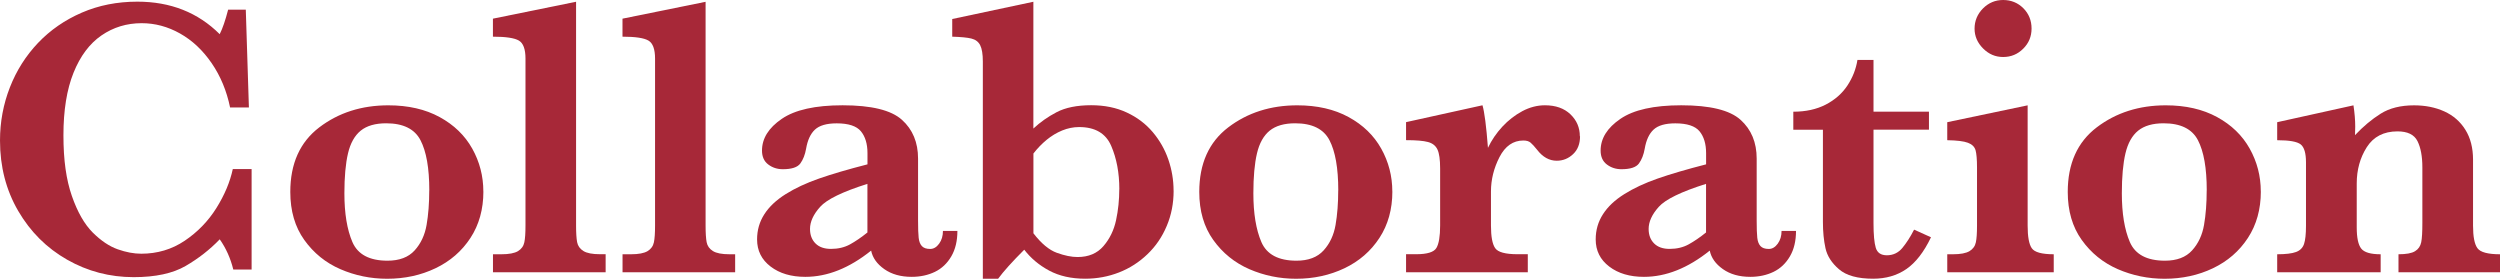
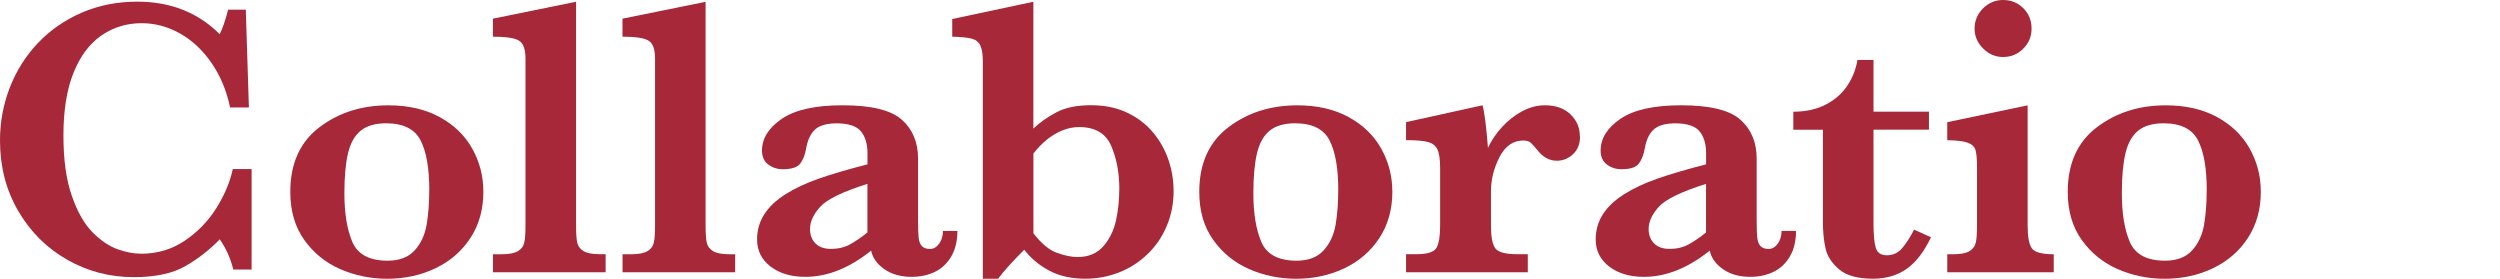
<svg xmlns="http://www.w3.org/2000/svg" id="_レイヤー_2" data-name="レイヤー_2" viewBox="0 0 498.2 55.55">
  <defs>
    <style>
      .cls-1 {
        fill: #a72838;
      }
    </style>
  </defs>
  <g id="design">
    <g>
      <path class="cls-1" d="M50.16,53.71h-3.67c-.55-2.24-1.45-4.24-2.7-6.02-1.98,2.06-4.25,3.83-6.8,5.31-2.55,1.48-6,2.23-10.35,2.23-4.77,0-9.19-1.16-13.26-3.48-4.08-2.32-7.32-5.55-9.75-9.71-2.42-4.15-3.63-8.83-3.63-14.04,0-3.7.66-7.23,1.97-10.59,1.31-3.36,3.19-6.31,5.62-8.87,2.43-2.55,5.34-4.56,8.71-6.02,3.37-1.46,7.06-2.19,11.07-2.19,6.61,0,12.08,2.16,16.41,6.48.57-1.12,1.13-2.75,1.68-4.88h3.52l.62,19.49h-3.75c-.68-3.31-1.9-6.25-3.67-8.83-1.77-2.58-3.87-4.55-6.31-5.92-2.44-1.37-4.98-2.05-7.64-2.05-2.97,0-5.64.81-8.01,2.44-2.37,1.63-4.23,4.11-5.57,7.44-1.34,3.33-2.01,7.49-2.01,12.46s.56,8.87,1.68,12.09c1.12,3.22,2.51,5.64,4.16,7.29,1.65,1.64,3.31,2.75,4.98,3.34,1.67.59,3.23.88,4.69.88,3.2,0,6.09-.86,8.65-2.58,2.56-1.72,4.67-3.89,6.31-6.5,1.64-2.62,2.73-5.21,3.28-7.79h3.75v20Z" />
      <path class="cls-1" d="M96.33,38.16c0,3.54-.86,6.63-2.58,9.26-1.72,2.63-4.04,4.64-6.97,6.04s-6.14,2.09-9.63,2.09c-3.28,0-6.39-.64-9.32-1.91s-5.33-3.22-7.19-5.82c-1.86-2.6-2.79-5.79-2.79-9.57,0-5.65,1.93-9.94,5.78-12.87,3.85-2.93,8.44-4.39,13.75-4.39,3.96,0,7.37.78,10.23,2.34,2.86,1.56,5.03,3.66,6.5,6.29,1.47,2.63,2.21,5.48,2.21,8.55ZM85.55,37.93c0-4.43-.59-7.76-1.76-10-1.17-2.24-3.45-3.36-6.84-3.36-2.16,0-3.85.49-5.06,1.46-1.21.98-2.06,2.49-2.54,4.53-.48,2.04-.72,4.69-.72,7.95,0,4.01.53,7.25,1.6,9.73,1.07,2.47,3.4,3.71,6.99,3.71,2.37,0,4.17-.68,5.41-2.05,1.24-1.37,2.03-3.06,2.38-5.08.35-2.02.53-4.32.53-6.89Z" />
      <path class="cls-1" d="M120.7,54.26h-22.46v-3.59h1.68c1.51,0,2.61-.21,3.3-.62.69-.42,1.11-1,1.27-1.76.16-.75.23-1.86.23-3.32V11.68c0-1.88-.44-3.07-1.31-3.59-.87-.52-2.6-.78-5.18-.78v-3.59L114.8.35v44.61c0,1.46.07,2.56.21,3.3.14.74.56,1.33,1.25,1.76.69.43,1.79.64,3.3.64h1.13v3.59Z" />
      <path class="cls-1" d="M146.52,54.26h-22.46v-3.59h1.68c1.51,0,2.61-.21,3.3-.62.69-.42,1.11-1,1.27-1.76.16-.75.23-1.86.23-3.32V11.68c0-1.88-.44-3.07-1.31-3.59-.87-.52-2.6-.78-5.18-.78v-3.59l16.56-3.36v44.61c0,1.46.07,2.56.21,3.3.14.74.56,1.33,1.25,1.76.69.43,1.79.64,3.3.64h1.13v3.59Z" />
      <path class="cls-1" d="M190.79,46.02c0,1.98-.4,3.67-1.21,5.06-.81,1.39-1.89,2.42-3.26,3.09-1.37.66-2.91,1-4.63,1-2.19,0-4.01-.51-5.47-1.54-1.46-1.03-2.33-2.26-2.62-3.69-4.35,3.49-8.72,5.23-13.12,5.23-2.81,0-5.12-.68-6.91-2.05-1.8-1.37-2.7-3.17-2.7-5.41,0-1.85.48-3.52,1.45-5.02.96-1.5,2.38-2.83,4.24-4,1.86-1.17,4.08-2.21,6.66-3.11,2.58-.9,5.79-1.84,9.65-2.83v-2.23c0-1.85-.44-3.3-1.31-4.36-.87-1.05-2.48-1.58-4.82-1.58-2.01,0-3.45.42-4.34,1.25-.89.83-1.47,2.1-1.76,3.79-.21,1.2-.59,2.18-1.15,2.95-.56.77-1.73,1.15-3.5,1.15-1.09,0-2.06-.31-2.89-.94-.83-.62-1.25-1.55-1.25-2.77,0-2.42,1.31-4.53,3.95-6.33,2.63-1.8,6.67-2.7,12.11-2.7,5.73,0,9.67.96,11.82,2.89,2.15,1.93,3.22,4.51,3.22,7.73v12.34c0,1.56.04,2.71.12,3.44.08.73.29,1.28.64,1.66.35.38.9.57,1.66.57.68,0,1.27-.35,1.78-1.05.51-.7.76-1.55.76-2.54h2.89ZM172.86,46.33v-9.69c-4.95,1.56-8.09,3.09-9.43,4.59-1.34,1.5-2.01,2.96-2.01,4.39,0,1.2.36,2.16,1.09,2.89.73.73,1.76,1.09,3.09,1.09,1.43,0,2.7-.3,3.79-.9,1.09-.6,2.25-1.39,3.48-2.38Z" />
      <path class="cls-1" d="M233.88,38.01c0,2.5-.45,4.84-1.37,7.01-.91,2.17-2.19,4.06-3.85,5.64-1.65,1.59-3.54,2.8-5.66,3.63-2.12.83-4.37,1.25-6.74,1.25-2.79,0-5.18-.54-7.19-1.62-2.01-1.08-3.66-2.47-4.96-4.16-2.4,2.4-4.13,4.32-5.2,5.78h-3.05V12.27c0-1.48-.18-2.57-.53-3.26-.35-.69-.94-1.13-1.76-1.33-.82-.2-2.09-.32-3.81-.37v-3.52l16.17-3.44v25.27c1.33-1.25,2.87-2.34,4.63-3.26,1.76-.92,4.06-1.39,6.89-1.39,2.66,0,5.02.48,7.09,1.45,2.07.96,3.79,2.27,5.18,3.91,1.38,1.64,2.42,3.46,3.11,5.47.69,2.01,1.04,4.08,1.04,6.21ZM223.06,37.7c0-3.25-.54-6.13-1.62-8.63-1.08-2.5-3.21-3.75-6.39-3.75-1.15,0-2.27.23-3.38.68-1.11.46-2.13,1.07-3.09,1.86-.95.78-1.83,1.69-2.64,2.73v15.9c1.56,2.03,3.12,3.33,4.67,3.89,1.55.56,2.92.84,4.12.84,2.19,0,3.91-.72,5.16-2.17,1.25-1.45,2.09-3.17,2.52-5.18.43-2,.64-4.06.64-6.17Z" />
      <path class="cls-1" d="M277.47,38.16c0,3.54-.86,6.63-2.58,9.26-1.72,2.63-4.04,4.64-6.97,6.04-2.93,1.39-6.14,2.09-9.63,2.09-3.28,0-6.39-.64-9.32-1.91-2.93-1.28-5.33-3.22-7.19-5.82-1.86-2.6-2.79-5.79-2.79-9.57,0-5.65,1.93-9.94,5.78-12.87,3.85-2.93,8.44-4.39,13.75-4.39,3.96,0,7.37.78,10.23,2.34,2.86,1.56,5.03,3.66,6.5,6.29,1.47,2.63,2.21,5.48,2.21,8.55ZM266.69,37.93c0-4.43-.59-7.76-1.76-10-1.17-2.24-3.45-3.36-6.84-3.36-2.16,0-3.85.49-5.06,1.46-1.21.98-2.06,2.49-2.54,4.53-.48,2.04-.72,4.69-.72,7.95,0,4.01.53,7.25,1.6,9.73,1.07,2.47,3.4,3.71,6.99,3.71,2.37,0,4.17-.68,5.41-2.05,1.24-1.37,2.03-3.06,2.38-5.08.35-2.02.53-4.32.53-6.89Z" />
      <path class="cls-1" d="M314.87,27.15c0,1.51-.46,2.7-1.39,3.57-.92.87-2.01,1.31-3.26,1.31-1.48,0-2.79-.73-3.91-2.19-.52-.65-.95-1.12-1.29-1.41-.34-.29-.82-.43-1.45-.43-2.03,0-3.61,1.1-4.75,3.3-1.13,2.2-1.7,4.49-1.7,6.86v6.8c0,2.19.28,3.69.84,4.49.56.81,2.04,1.21,4.43,1.21h2.07v3.59h-24.26v-3.59h2.03c2.19,0,3.53-.42,4.02-1.25.49-.83.74-2.32.74-4.45v-11.41c0-1.74-.18-2.99-.53-3.75-.35-.75-.98-1.26-1.89-1.5-.91-.25-2.37-.37-4.37-.37v-3.59l15.23-3.36c.39,1.33.76,4.15,1.09,8.48.73-1.54,1.69-2.94,2.87-4.22,1.19-1.28,2.51-2.3,3.98-3.09,1.47-.78,2.97-1.17,4.51-1.17,2.13,0,3.83.6,5.08,1.8,1.25,1.2,1.87,2.66,1.87,4.38Z" />
      <path class="cls-1" d="M357.91,46.02c0,1.98-.4,3.67-1.21,5.06-.81,1.39-1.89,2.42-3.26,3.09-1.37.66-2.91,1-4.63,1-2.19,0-4.01-.51-5.47-1.54-1.46-1.03-2.33-2.26-2.62-3.69-4.35,3.49-8.72,5.23-13.12,5.23-2.81,0-5.12-.68-6.91-2.05-1.8-1.37-2.7-3.17-2.7-5.41,0-1.85.48-3.52,1.45-5.02.96-1.5,2.37-2.83,4.24-4,1.86-1.17,4.08-2.21,6.66-3.11,2.58-.9,5.79-1.84,9.65-2.83v-2.23c0-1.85-.44-3.3-1.31-4.36-.87-1.05-2.48-1.58-4.82-1.58-2.01,0-3.45.42-4.34,1.25-.89.83-1.47,2.1-1.76,3.79-.21,1.2-.59,2.18-1.15,2.95-.56.77-1.73,1.15-3.5,1.15-1.09,0-2.06-.31-2.89-.94-.83-.62-1.25-1.55-1.25-2.77,0-2.42,1.31-4.53,3.95-6.33,2.63-1.8,6.67-2.7,12.11-2.7,5.73,0,9.67.96,11.82,2.89,2.15,1.93,3.22,4.51,3.22,7.73v12.34c0,1.56.04,2.71.12,3.44.08.73.29,1.28.64,1.66.35.38.9.57,1.66.57.68,0,1.27-.35,1.78-1.05.51-.7.76-1.55.76-2.54h2.89ZM339.98,46.33v-9.69c-4.95,1.56-8.09,3.09-9.43,4.59-1.34,1.5-2.01,2.96-2.01,4.39,0,1.2.36,2.16,1.09,2.89.73.73,1.76,1.09,3.09,1.09,1.43,0,2.7-.3,3.79-.9,1.09-.6,2.25-1.39,3.48-2.38Z" />
      <path class="cls-1" d="M384.8,47.3c-1.41,2.94-3.05,5.05-4.92,6.33s-4.08,1.91-6.6,1.91c-3.07,0-5.34-.62-6.8-1.88-1.46-1.25-2.36-2.65-2.7-4.2-.34-1.55-.51-3.29-.51-5.21v-18.4h-5.9v-3.59c2.47,0,4.62-.47,6.45-1.41,1.82-.94,3.26-2.2,4.32-3.79,1.05-1.59,1.72-3.29,2.01-5.12h3.2v10.31h11.05v3.59h-11.05v18.63c0,2.27.15,3.9.45,4.9.3,1,1.04,1.5,2.21,1.5,1.25,0,2.28-.49,3.09-1.46.81-.98,1.59-2.19,2.34-3.65l3.36,1.52Z" />
      <path class="cls-1" d="M409.26,54.26h-21.21v-3.59h1.13c1.51,0,2.61-.21,3.3-.62.69-.42,1.11-1,1.27-1.76.16-.75.23-1.86.23-3.32v-11.6c0-1.61-.1-2.76-.29-3.44-.2-.68-.7-1.17-1.52-1.48s-2.19-.48-4.12-.51v-3.59l16.02-3.36v23.98c0,2.19.27,3.69.82,4.49.55.81,2.01,1.21,4.38,1.21v3.59ZM404.85,5.7c0,1.56-.55,2.9-1.66,4-1.11,1.11-2.44,1.66-4,1.66s-2.87-.57-4-1.7c-1.13-1.13-1.7-2.45-1.7-3.96s.56-2.9,1.68-4.02c1.12-1.12,2.46-1.68,4.02-1.68s2.93.55,4.02,1.64,1.64,2.45,1.64,4.06Z" />
      <path class="cls-1" d="M450.54,38.16c0,3.54-.86,6.63-2.58,9.26-1.72,2.63-4.04,4.64-6.97,6.04s-6.14,2.09-9.63,2.09c-3.28,0-6.39-.64-9.32-1.91-2.93-1.28-5.33-3.22-7.19-5.82-1.86-2.6-2.79-5.79-2.79-9.57,0-5.65,1.93-9.94,5.78-12.87,3.85-2.93,8.44-4.39,13.75-4.39,3.96,0,7.37.78,10.23,2.34s5.03,3.66,6.5,6.29c1.47,2.63,2.21,5.48,2.21,8.55ZM439.76,37.93c0-4.43-.59-7.76-1.76-10-1.17-2.24-3.45-3.36-6.84-3.36-2.16,0-3.85.49-5.06,1.46-1.21.98-2.06,2.49-2.54,4.53-.48,2.04-.72,4.69-.72,7.95,0,4.01.53,7.25,1.6,9.73,1.07,2.47,3.4,3.71,6.99,3.71,2.37,0,4.17-.68,5.41-2.05,1.24-1.37,2.03-3.06,2.38-5.08.35-2.02.53-4.32.53-6.89Z" />
-       <path class="cls-1" d="M498.2,54.26h-20.23v-3.59c1.54,0,2.64-.2,3.3-.61.66-.4,1.07-1,1.23-1.78.16-.78.23-2.07.23-3.87v-11.05c0-2.21-.33-3.96-.98-5.25-.65-1.29-1.98-1.93-3.98-1.93-2.73,0-4.77,1.05-6.11,3.14-1.34,2.1-2.01,4.51-2.01,7.25v8.75c0,2.06.3,3.46.9,4.22.6.76,1.89,1.13,3.87,1.13v3.59h-20.62v-3.59c1.69,0,2.94-.15,3.75-.45.81-.3,1.34-.83,1.6-1.6.26-.77.39-1.99.39-3.65v-12.62c0-1.82-.35-3.01-1.05-3.57-.7-.56-2.27-.84-4.69-.84v-3.59l15.2-3.36c.23,1.51.35,2.92.35,4.22,0,.34,0,.63-.02.88-.01.25-.02.53-.02.84,1.64-1.74,3.35-3.17,5.12-4.28,1.77-1.11,3.98-1.66,6.64-1.66,2.24,0,4.25.4,6.04,1.21,1.78.81,3.18,2.03,4.2,3.67,1.02,1.64,1.52,3.62,1.52,5.94v13.16c0,2.19.29,3.69.88,4.49.59.81,2.09,1.21,4.51,1.21v3.59Z" />
    </g>
  </g>
</svg>